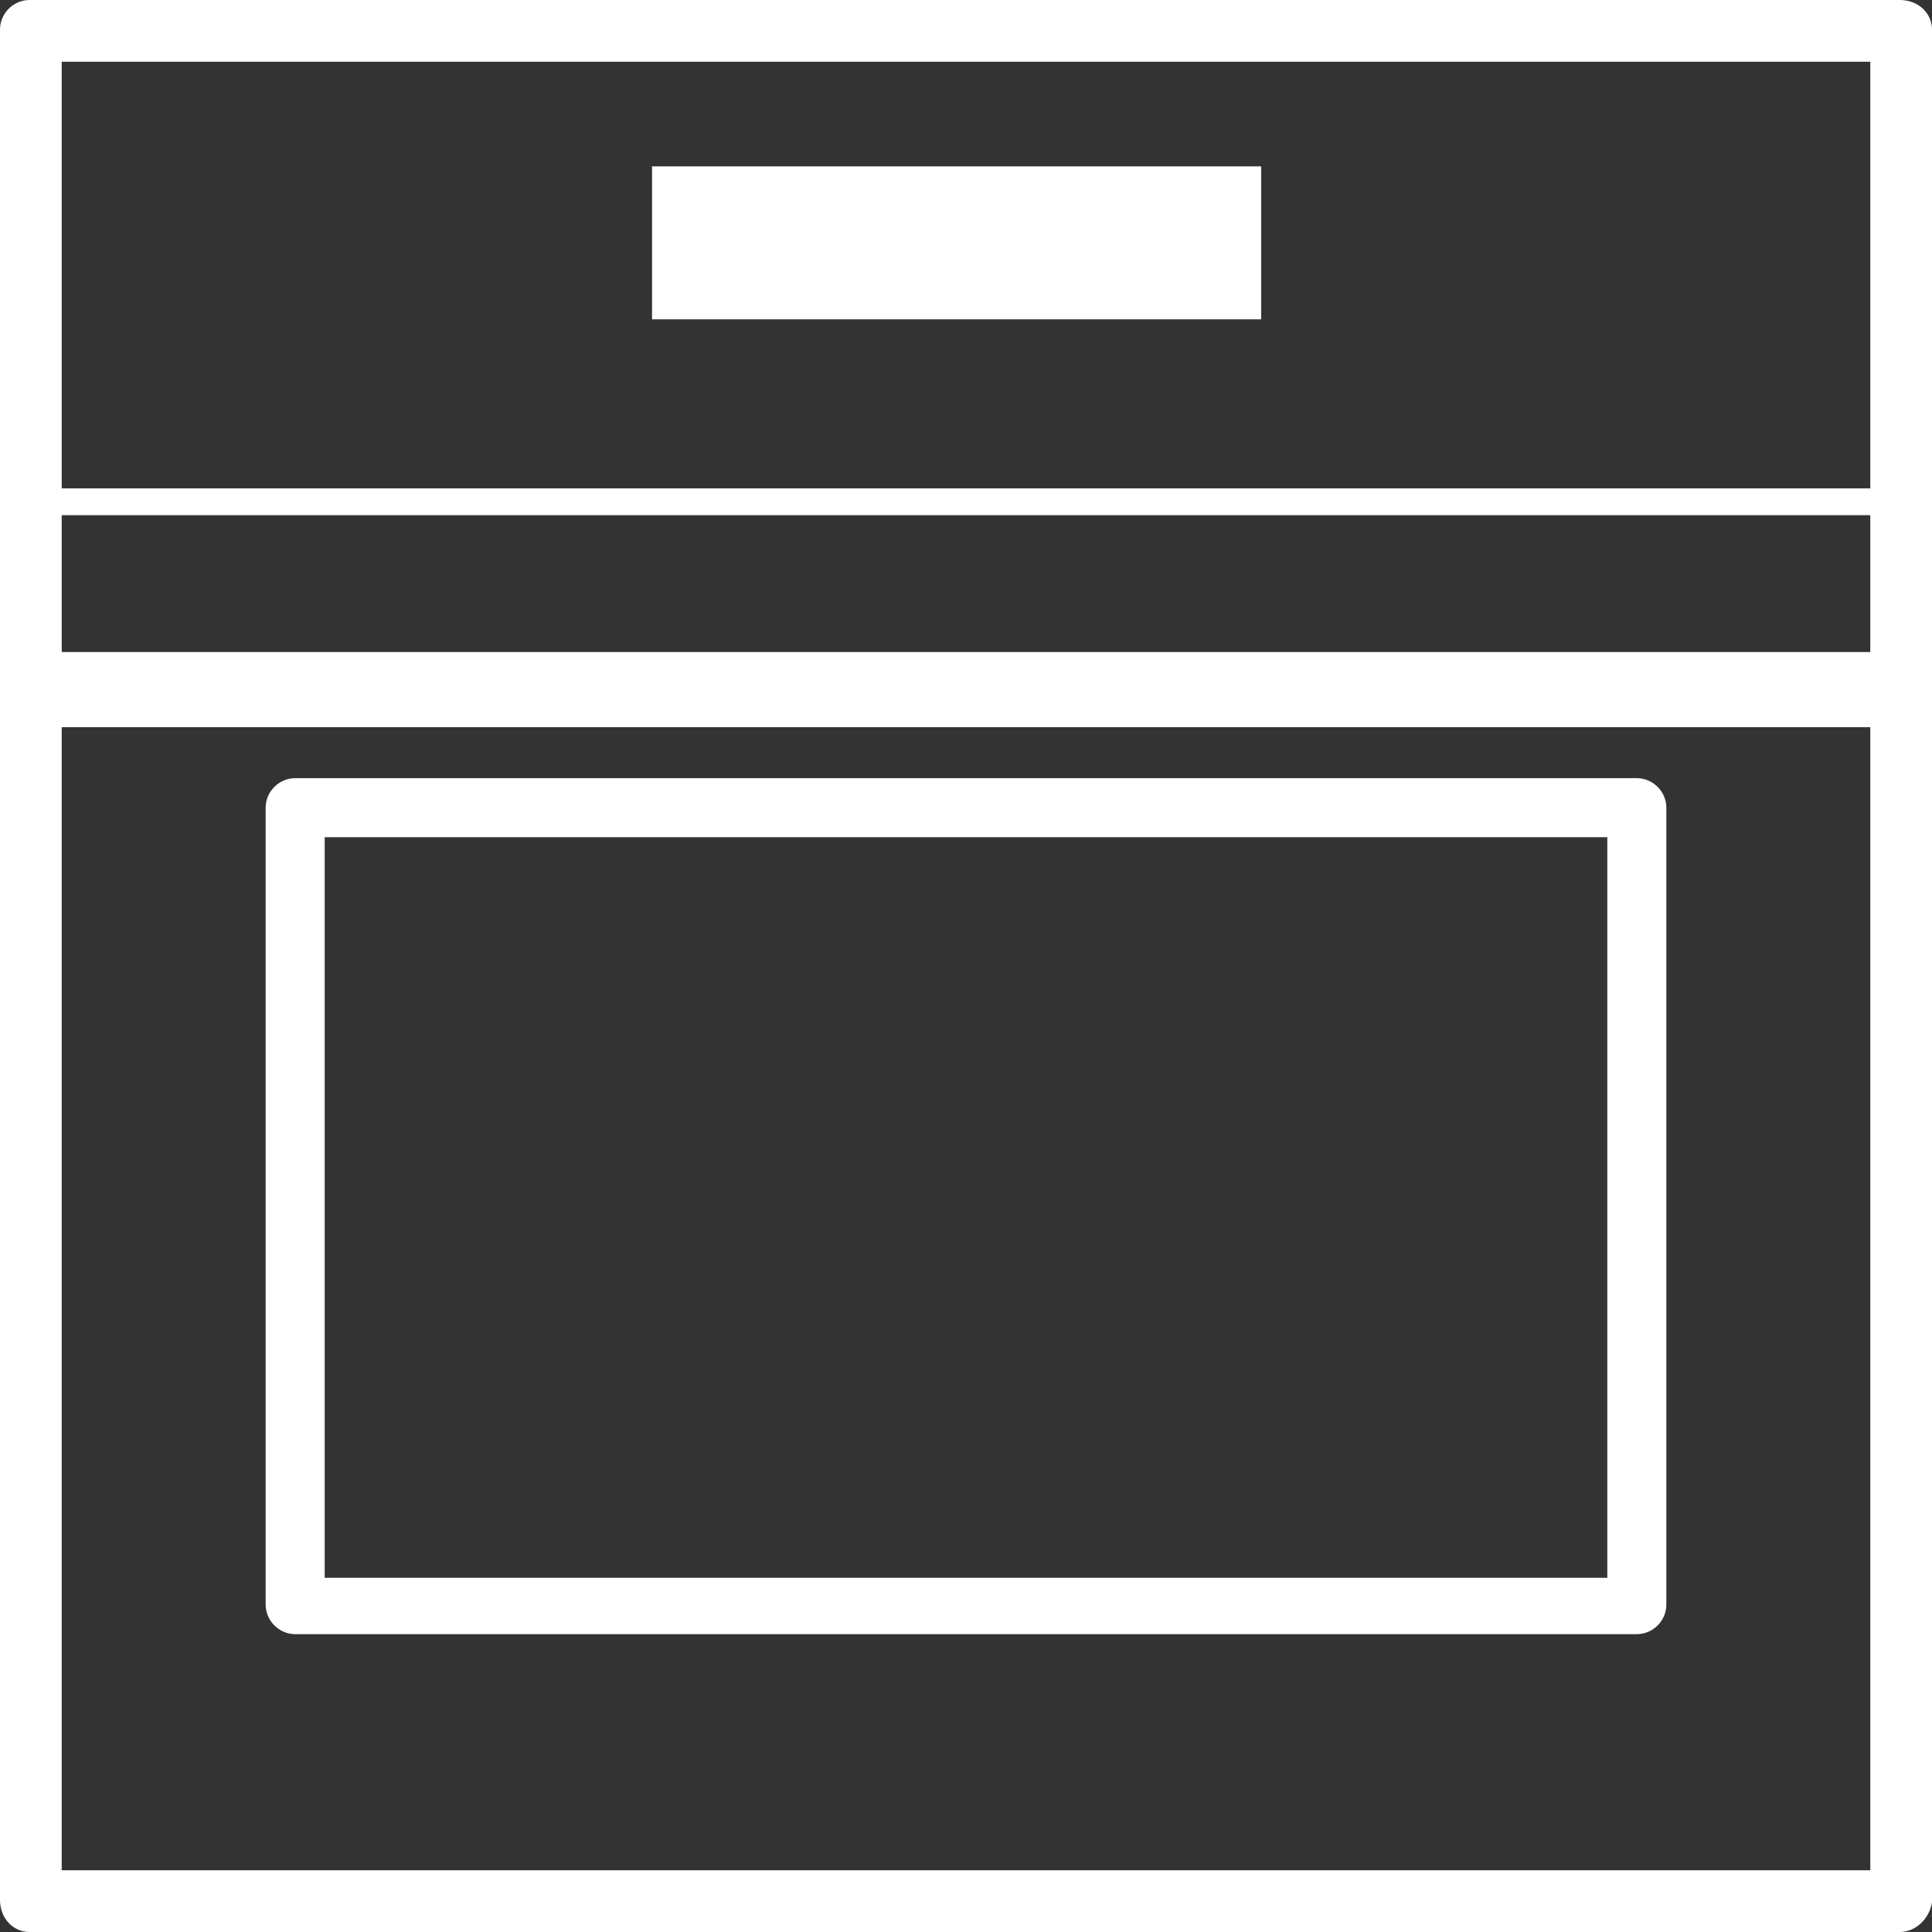
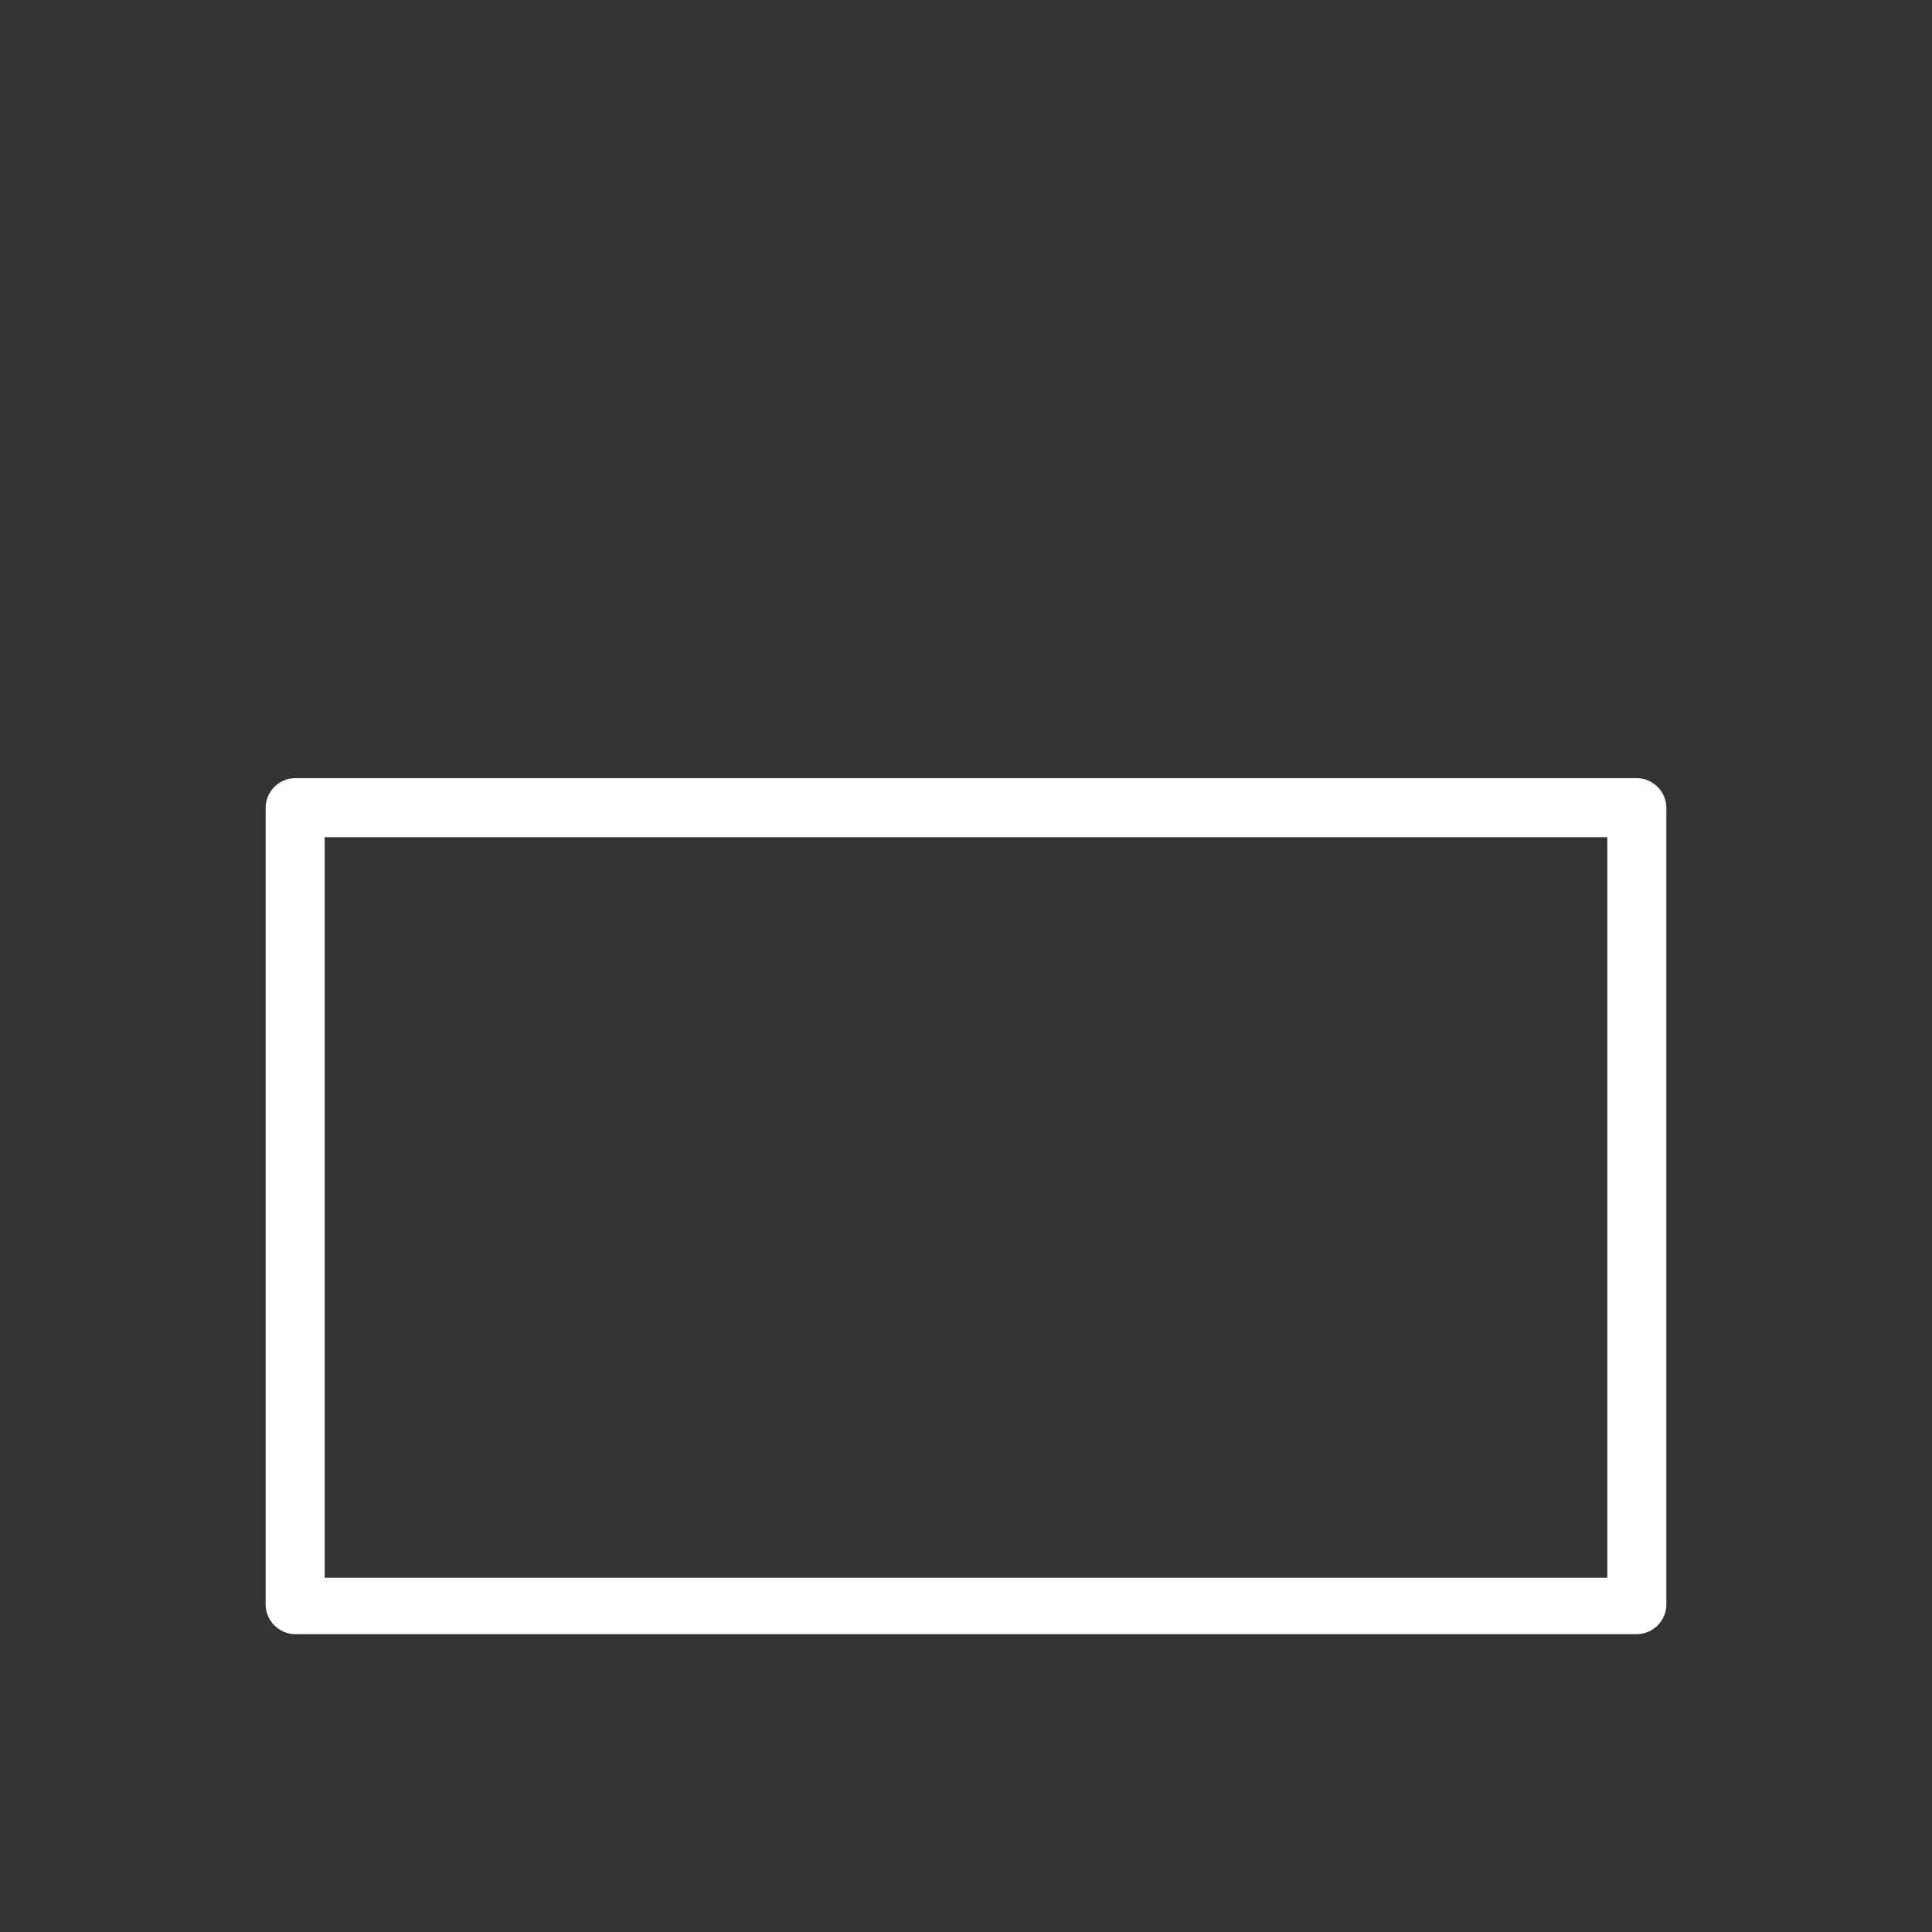
<svg xmlns="http://www.w3.org/2000/svg" version="1.1" id="Lag_1" x="0px" y="0px" viewBox="0 0 72 72" style="enable-background:new 0 0 72 72;" xml:space="preserve">
  <rect x="0" y="0" width="72" height="72" fill="#333333" stroke="none" />
  <style type="text/css">
	.st0{fill:#FFFFFF;}
</style>
-   <path class="st0" d="M70.8,0H1.1C0.5,0,0,0.5,0,1.1c0,0,0,0,0,0v69.7C0,71.5,0.5,72,1.1,72c0,0,0,0,0,0h69.7c0.6,0,1.1-0.5,1.2-1.1  c0,0,0-0.1,0-0.1V1.1C72,0.5,71.5,0,70.8,0C70.9,0,70.8,0,70.8,0z M69.7,2.3v15.9H2.3V2.3H69.7z M69.7,19.2v5.1H2.3v-5.1H69.7z   M2.3,69.7V27.1h67.4v42.6H2.3z" />
  <path class="st0" d="M61,29H11c-0.6,0-1.1,0.5-1.1,1.1l0,0v29.7c0,0.6,0.5,1.1,1.1,1.1l0,0h50c0.6,0,1.1-0.5,1.1-1.1l0,0V30.1  C62.1,29.5,61.6,29,61,29L61,29z M59.9,58.8H12.1V31.2h47.8V58.8z" />
-   <rect x="24.3" y="6.2" class="st0" width="22.7" height="5.7" />
</svg>